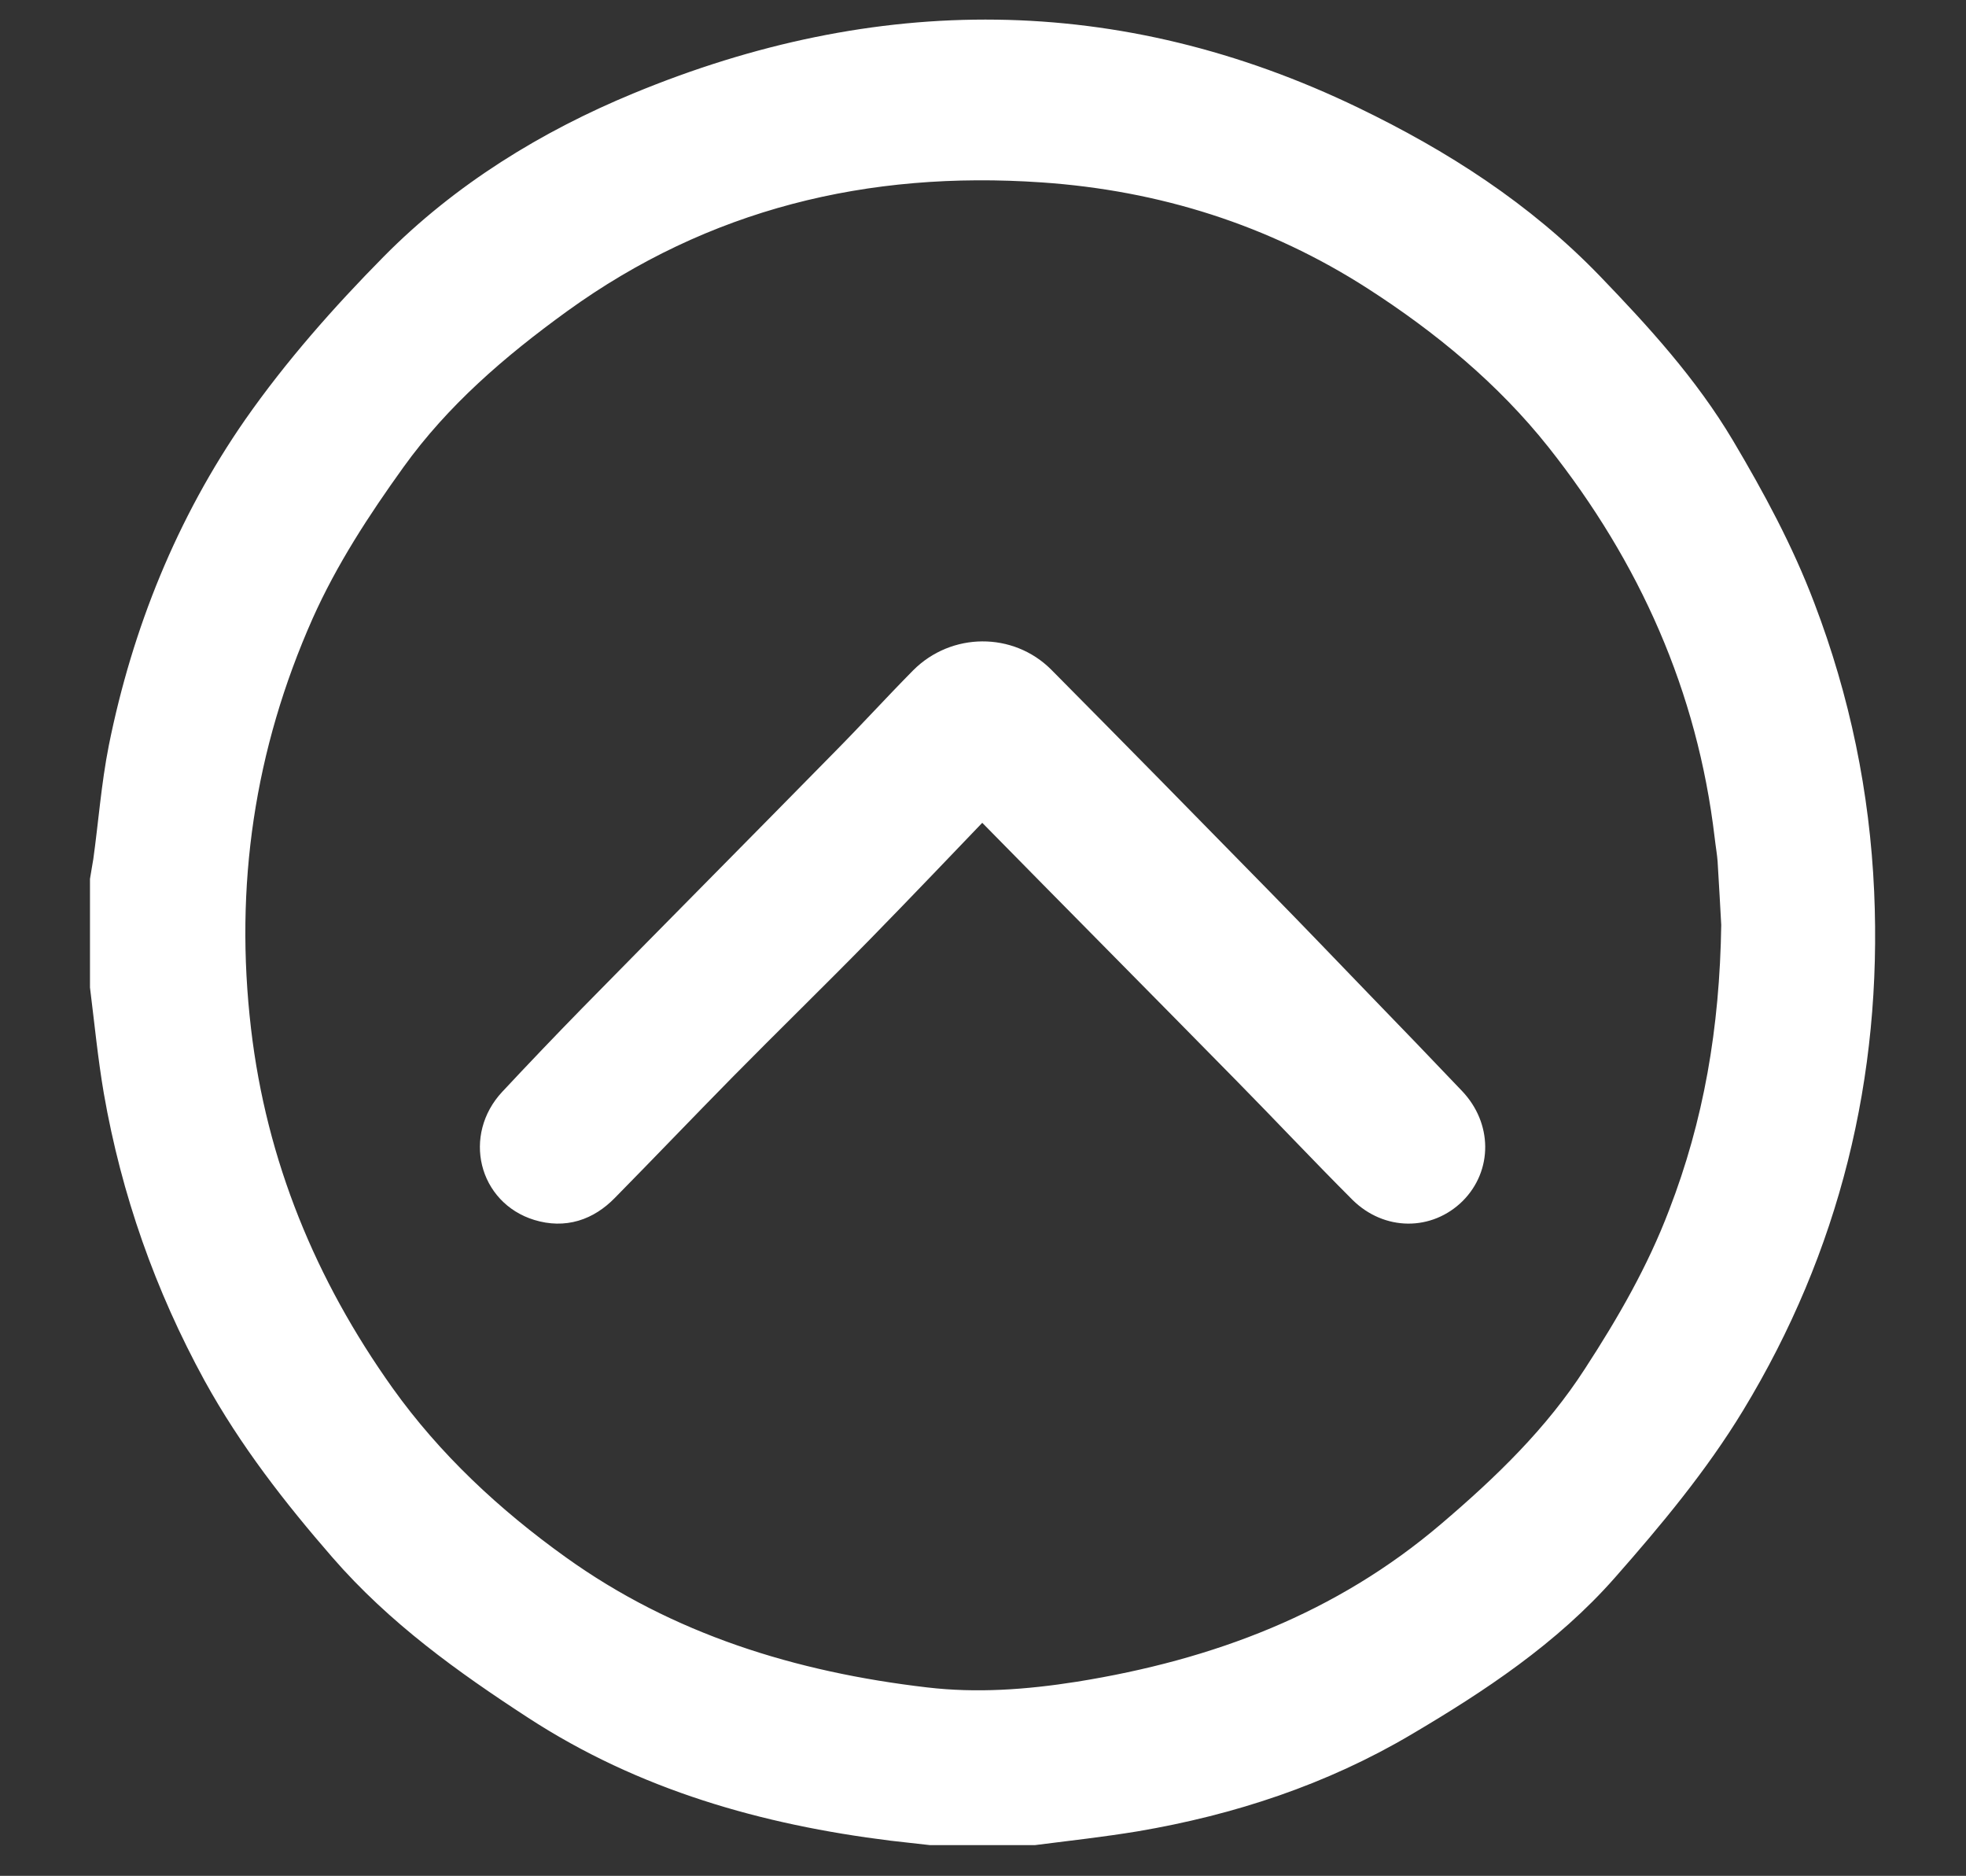
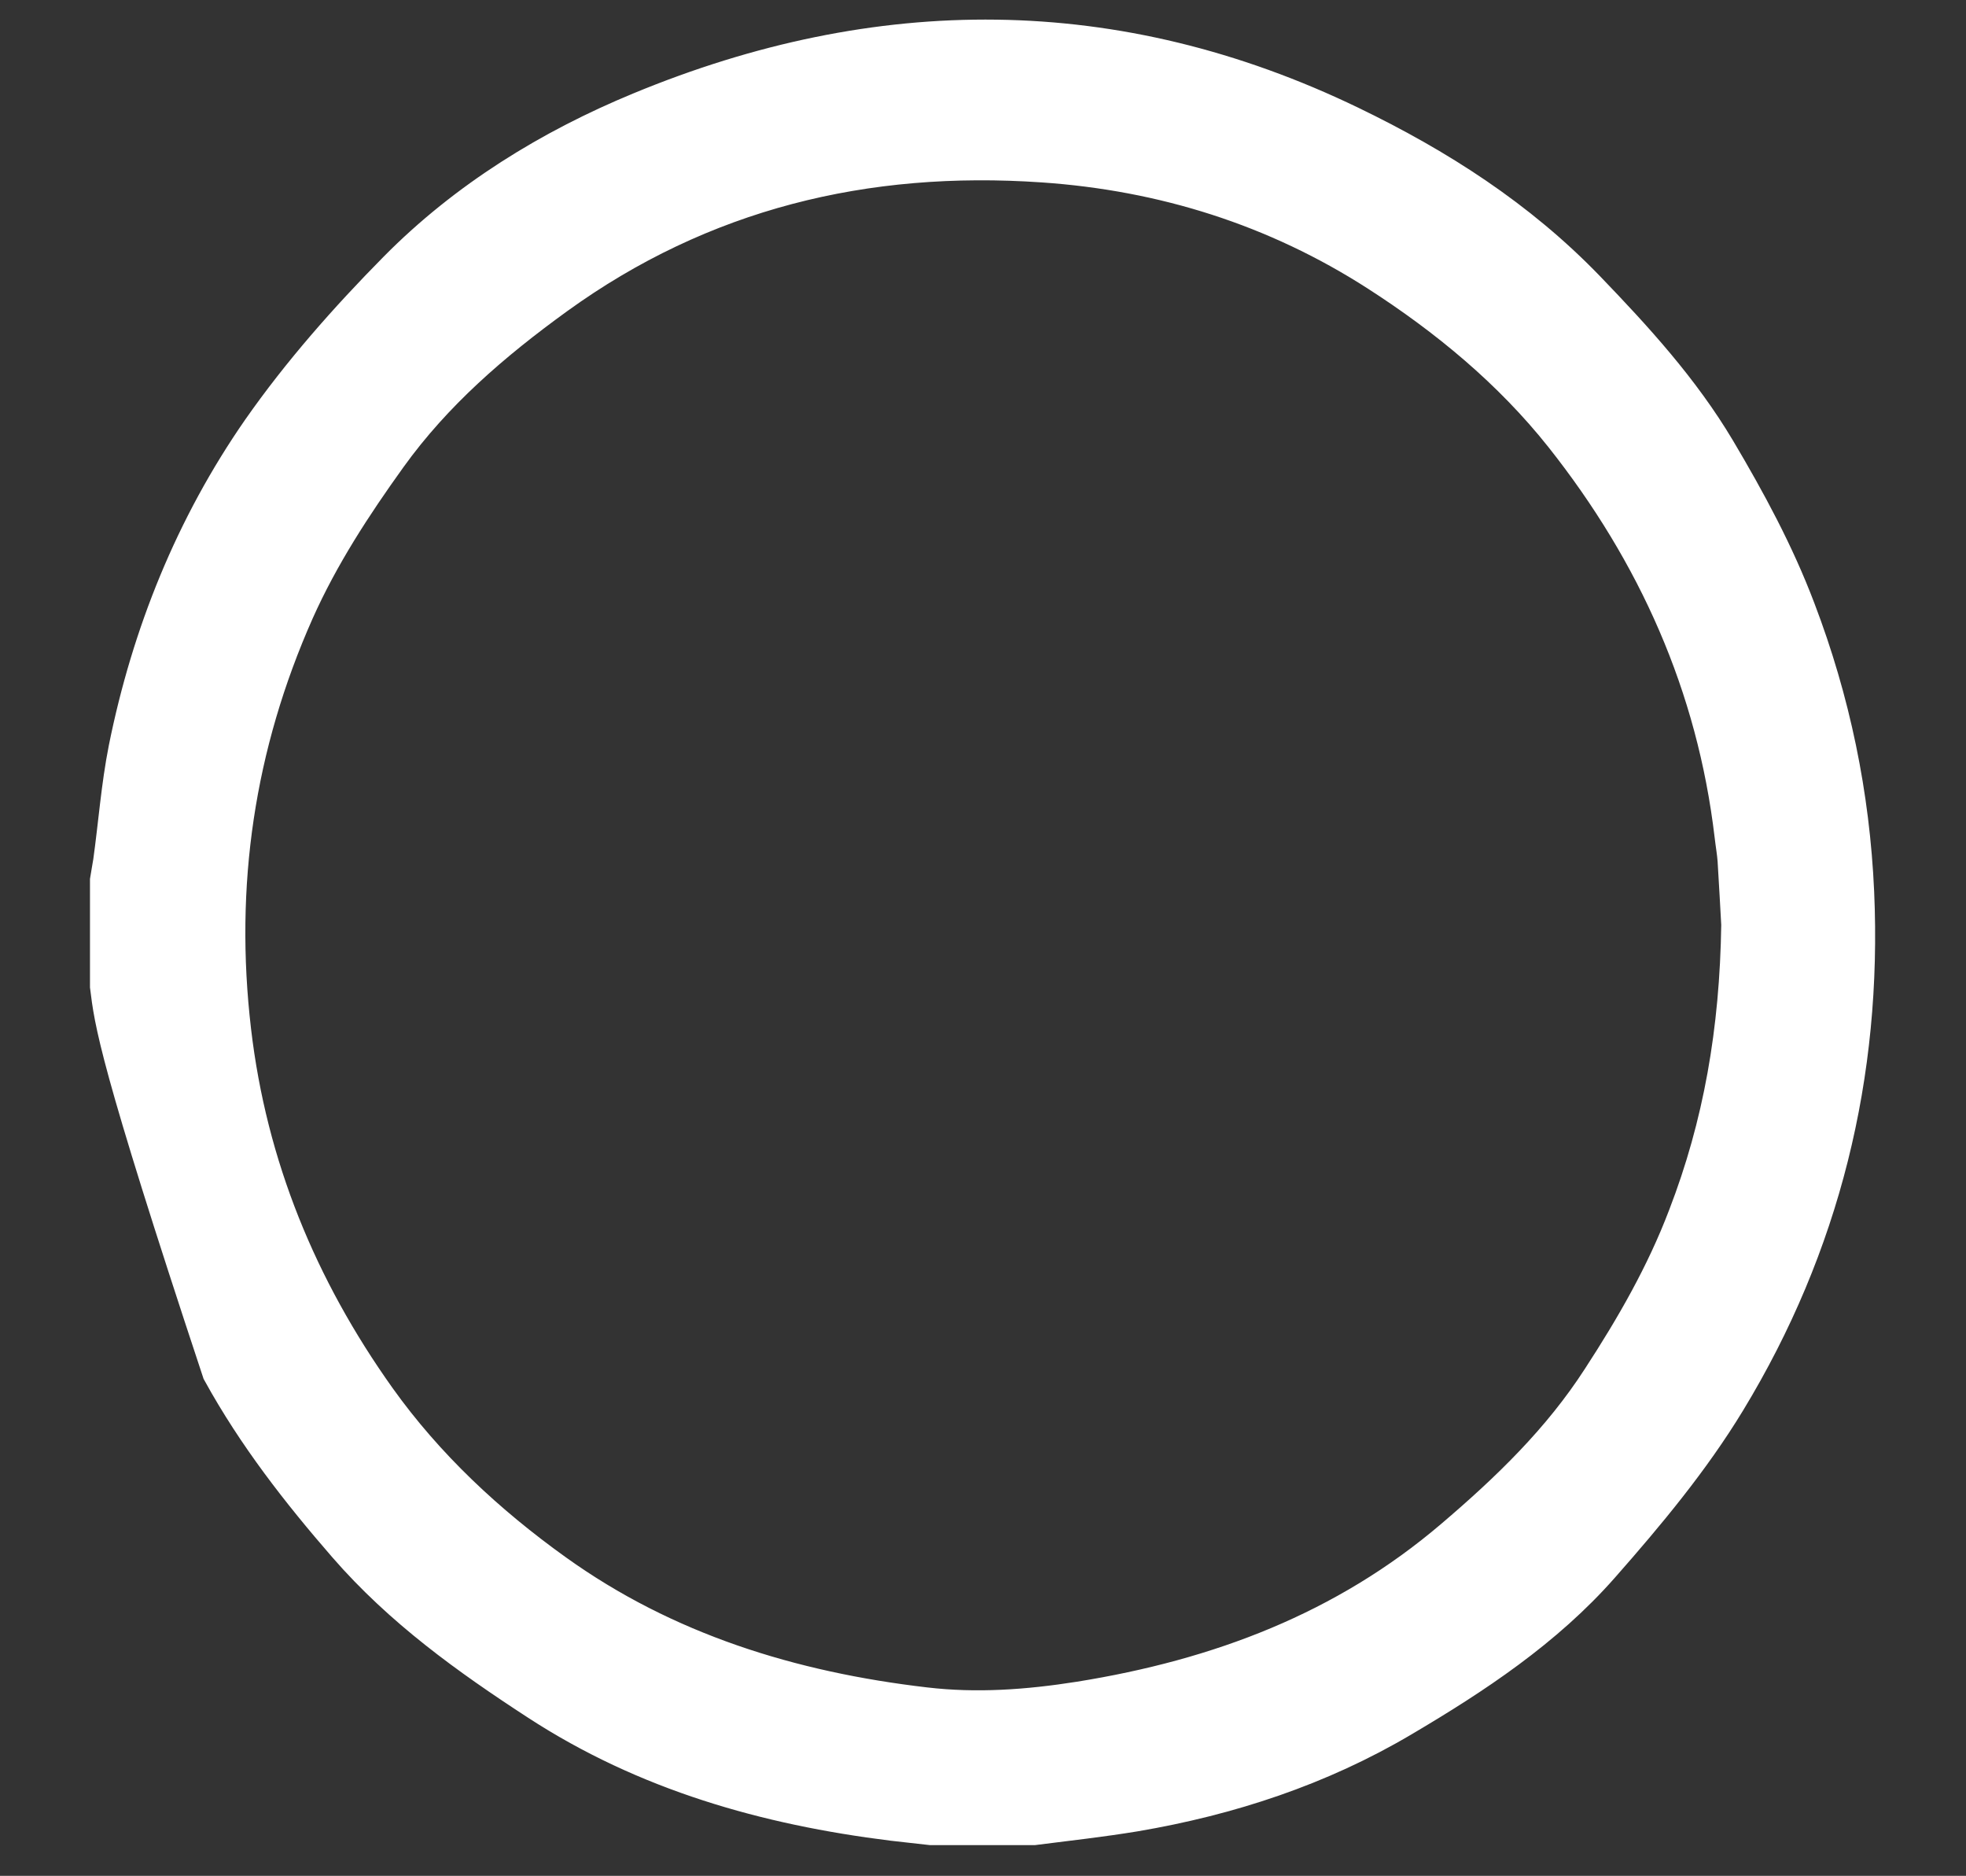
<svg xmlns="http://www.w3.org/2000/svg" version="1.1" id="Capa_1" x="0px" y="0px" viewBox="0 0 640.2 610.7" style="enable-background:new 0 0 640.2 610.7;" xml:space="preserve">
  <rect x="0" y="0" width="640.2" height="610.7" fill="#333333" stroke="none" />
  <style type="text/css">
	.st0{fill:#FFFFFF;stroke:#FFFFFF;stroke-width:15;stroke-miterlimit:10;enable-background:new    ;}
</style>
  <g>
-     <path class="st0" d="M36.8,321c0-11.4,0-22.9,0-34.3c0.3-2,0.7-3.9,1-5.9c1.7-12.2,2.6-24.6,5-36.7c7.5-37.2,21.6-72.1,43.2-103.2   c13-18.6,28.3-35.9,44.2-52c22.5-22.8,49.9-39.6,79-51.6c76.9-31.8,153.9-32.1,229.8,4.5c28.4,13.7,54.5,30.4,76.6,53.3   c15.6,16.2,30.7,32.7,42.3,52.2c9.9,16.7,19,33.5,25.9,51.7c11.3,29.6,17.6,60.1,19,91.6c2.6,59-11,114.3-41.6,164.7   c-11.6,19.1-26.1,36.5-40.9,53.3c-18.1,20.6-41.1,35.8-64.5,49.6c-26.7,15.8-55.9,25.4-86.5,30.6c-10.9,1.8-21.8,3-32.8,4.4   c-11.1,0-22.1,0-33.2,0c-4.2-0.5-8.4-0.9-12.5-1.4c-40.9-5.1-79.8-16.1-114.8-38.9c-22.6-14.7-44.2-30.2-62.1-50.8   c-15.3-17.6-29.4-35.7-40.7-56.2c-15.7-28.7-26.4-59.1-32-91.2C39.3,343.6,38.2,332.2,36.8,321z M568,301c-0.3-5.2-0.7-13.1-1.2-21   c-0.2-2.8-0.7-5.5-1-8.2c-5.8-49.1-25.2-92.4-55.7-130.9c-17-21.4-38-38.7-60.7-53.3c-33.3-21.4-70.2-33-109.7-35.7   c-58.1-4-111.8,8.9-159.5,43.4c-20.7,15-39.8,31.4-54.9,52.4c-11.5,16-22.2,32.4-30.3,50.5c-19.6,44.1-26.3,89.8-20.7,137.6   c5.2,44.4,21.7,84.3,47.4,120.4c16,22.4,36,41,58.2,56.9C216,539,257.3,551.7,301,556.8c17,2,33.8,0.8,50.9-1.9   c45.5-7.3,86.9-22.9,122.3-53.1c18.2-15.5,35.1-31.8,48.2-52.1c11-16.9,20.9-34.1,28.1-53C562.1,366.7,567.5,335.7,568,301z" />
-     <path class="st0" d="M319.6,257.3c-14.2,14.8-27.9,29.2-41.8,43.4c-14.7,15-29.8,29.7-44.5,44.6c-12.9,13.1-25.6,26.4-38.5,39.5   c-5.2,5.3-11.4,7.4-18.6,5.2c-12.8-3.9-16.6-19.3-7.2-29.4c8.5-9.1,17.2-18.2,25.9-27.1c27.5-28,55.1-55.8,82.6-83.8   c8.5-8.6,16.7-17.6,25.2-26.2c9.5-9.5,24.9-9.6,34.3-0.2c23.6,23.8,47.1,47.7,70.5,71.6c11.2,11.4,22.3,23,33.4,34.5   c10,10.3,19.9,20.6,29.8,31c7.2,7.6,7.2,18.4,0.3,25.3c-7,6.9-17.8,7-25.3-0.4c-12.7-12.7-25.1-25.9-37.7-38.7   c-27.9-28.4-55.9-56.6-83.8-85C323,260.4,321.6,259.2,319.6,257.3z" />
+     <path class="st0" d="M36.8,321c0-11.4,0-22.9,0-34.3c0.3-2,0.7-3.9,1-5.9c1.7-12.2,2.6-24.6,5-36.7c7.5-37.2,21.6-72.1,43.2-103.2   c13-18.6,28.3-35.9,44.2-52c22.5-22.8,49.9-39.6,79-51.6c76.9-31.8,153.9-32.1,229.8,4.5c28.4,13.7,54.5,30.4,76.6,53.3   c15.6,16.2,30.7,32.7,42.3,52.2c9.9,16.7,19,33.5,25.9,51.7c11.3,29.6,17.6,60.1,19,91.6c2.6,59-11,114.3-41.6,164.7   c-11.6,19.1-26.1,36.5-40.9,53.3c-18.1,20.6-41.1,35.8-64.5,49.6c-26.7,15.8-55.9,25.4-86.5,30.6c-10.9,1.8-21.8,3-32.8,4.4   c-11.1,0-22.1,0-33.2,0c-4.2-0.5-8.4-0.9-12.5-1.4c-40.9-5.1-79.8-16.1-114.8-38.9c-22.6-14.7-44.2-30.2-62.1-50.8   c-15.3-17.6-29.4-35.7-40.7-56.2C39.3,343.6,38.2,332.2,36.8,321z M568,301c-0.3-5.2-0.7-13.1-1.2-21   c-0.2-2.8-0.7-5.5-1-8.2c-5.8-49.1-25.2-92.4-55.7-130.9c-17-21.4-38-38.7-60.7-53.3c-33.3-21.4-70.2-33-109.7-35.7   c-58.1-4-111.8,8.9-159.5,43.4c-20.7,15-39.8,31.4-54.9,52.4c-11.5,16-22.2,32.4-30.3,50.5c-19.6,44.1-26.3,89.8-20.7,137.6   c5.2,44.4,21.7,84.3,47.4,120.4c16,22.4,36,41,58.2,56.9C216,539,257.3,551.7,301,556.8c17,2,33.8,0.8,50.9-1.9   c45.5-7.3,86.9-22.9,122.3-53.1c18.2-15.5,35.1-31.8,48.2-52.1c11-16.9,20.9-34.1,28.1-53C562.1,366.7,567.5,335.7,568,301z" />
  </g>
</svg>